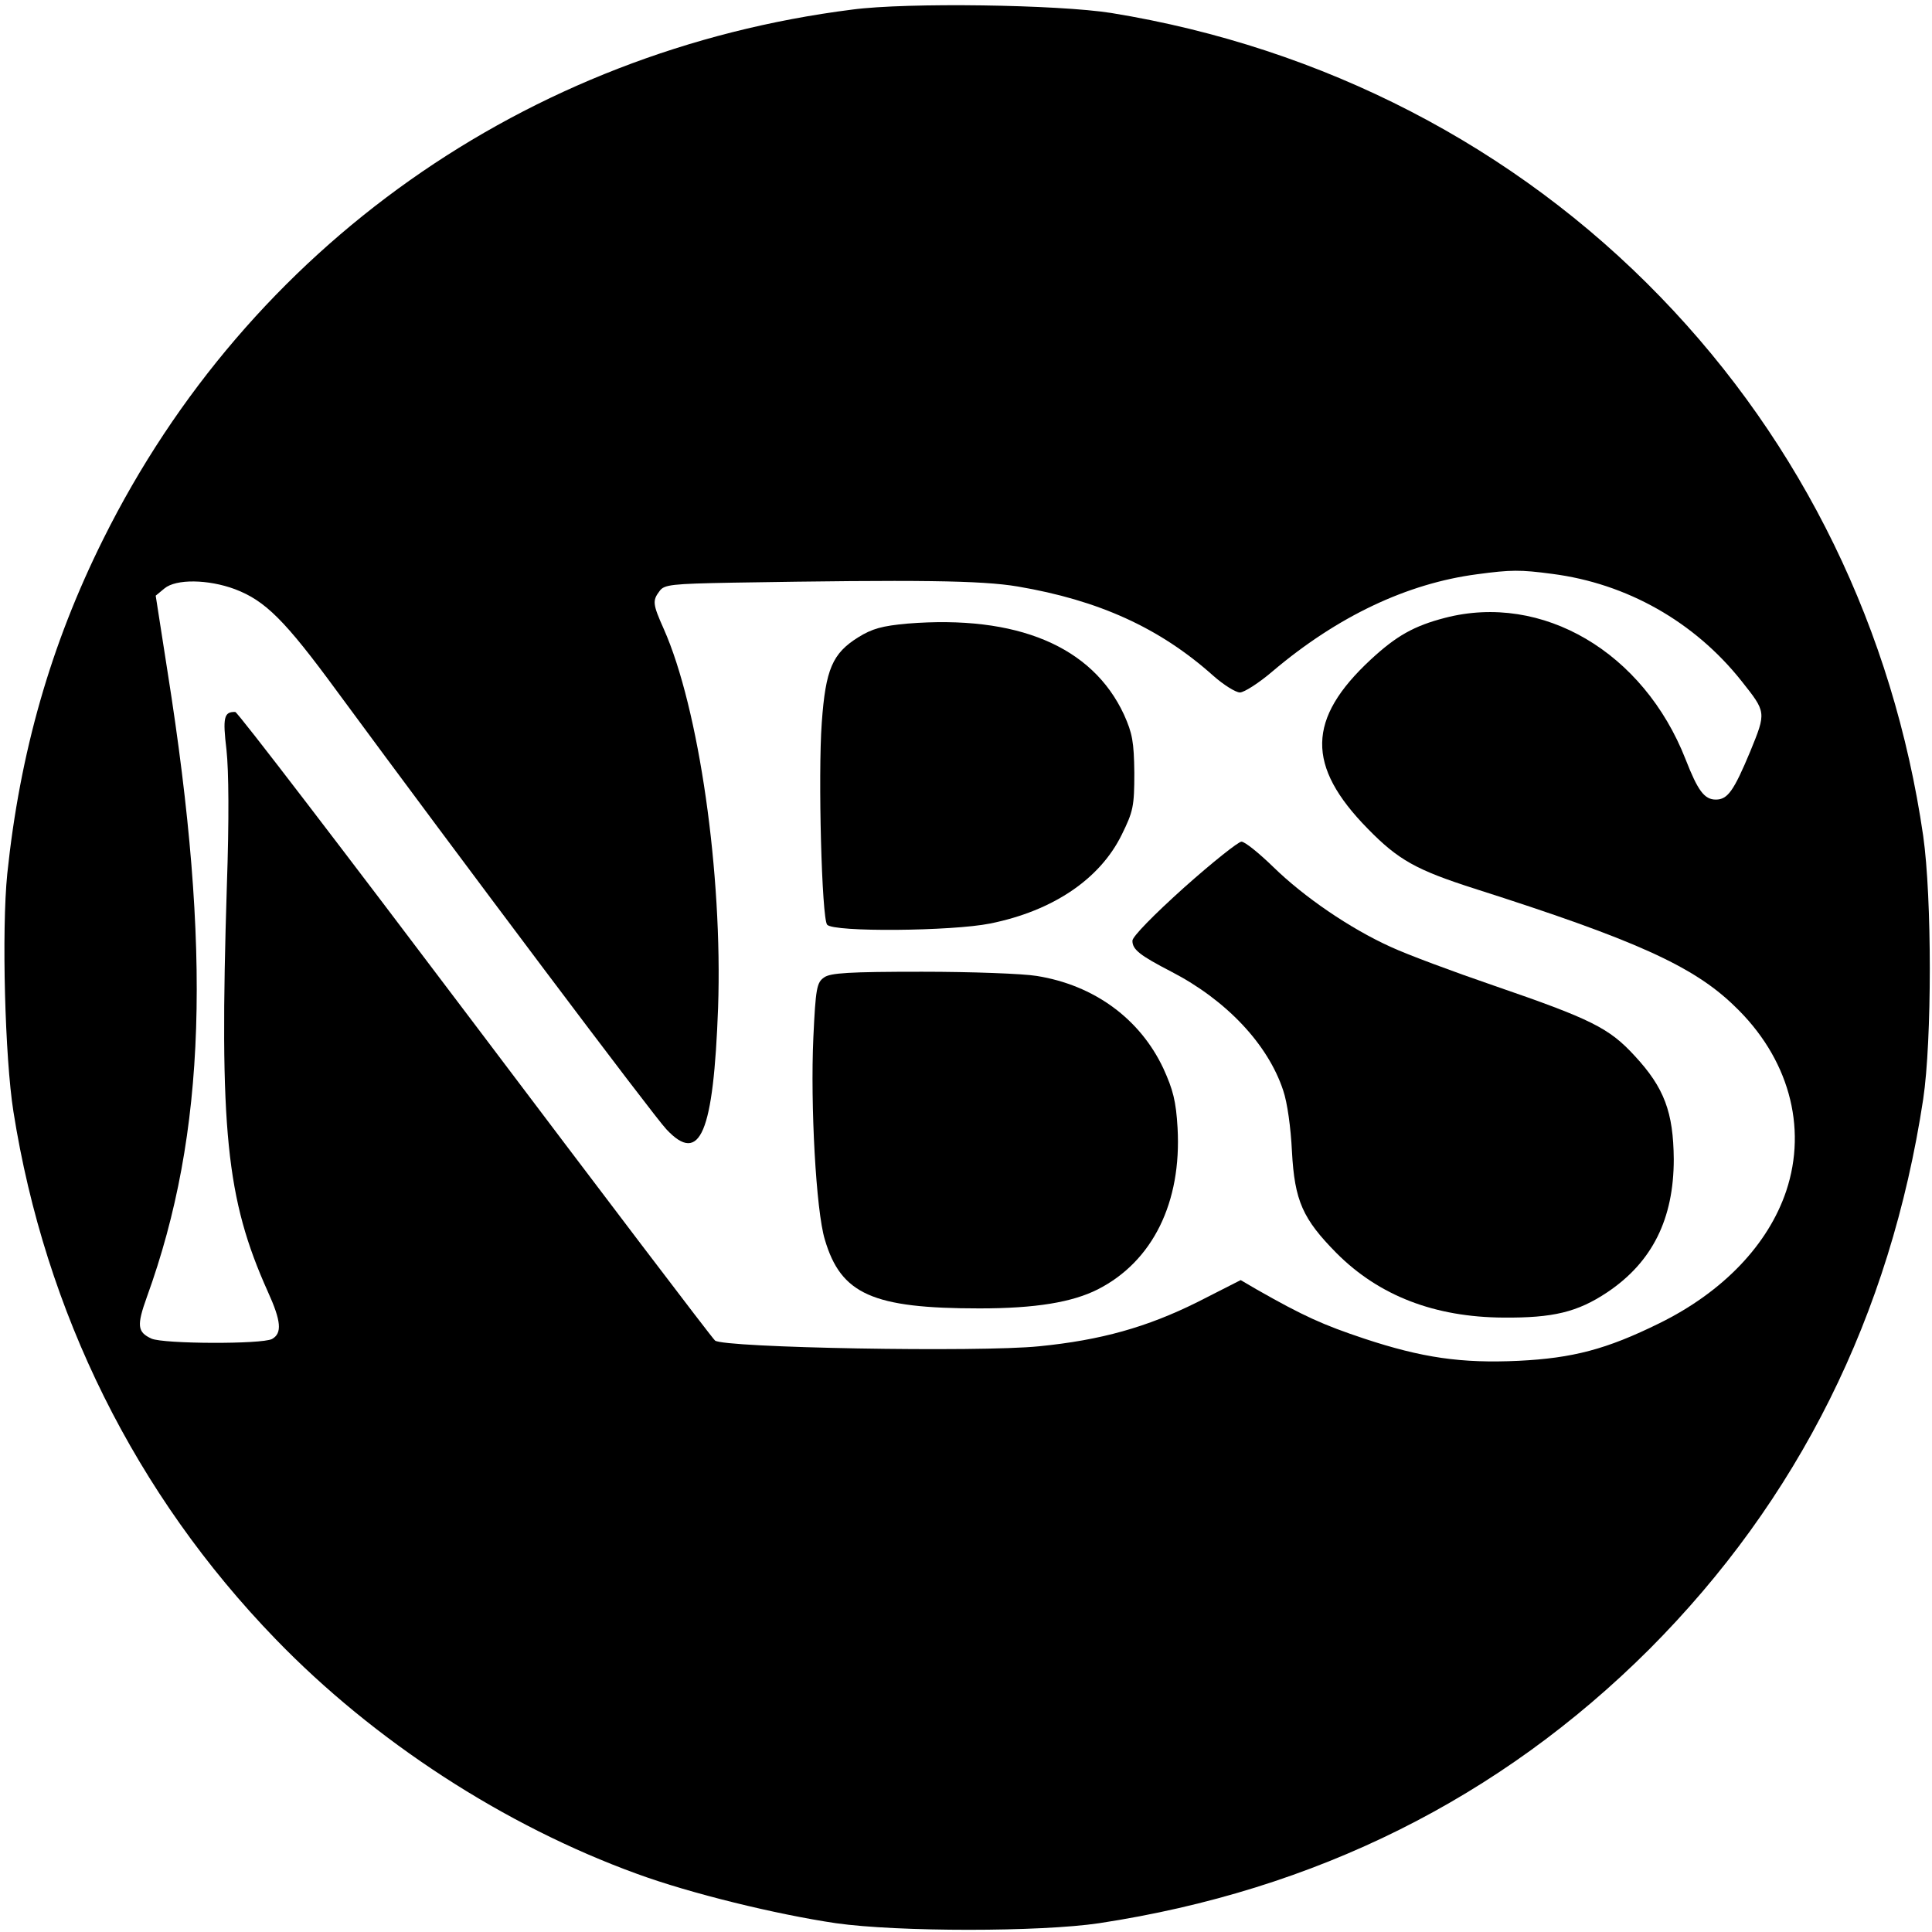
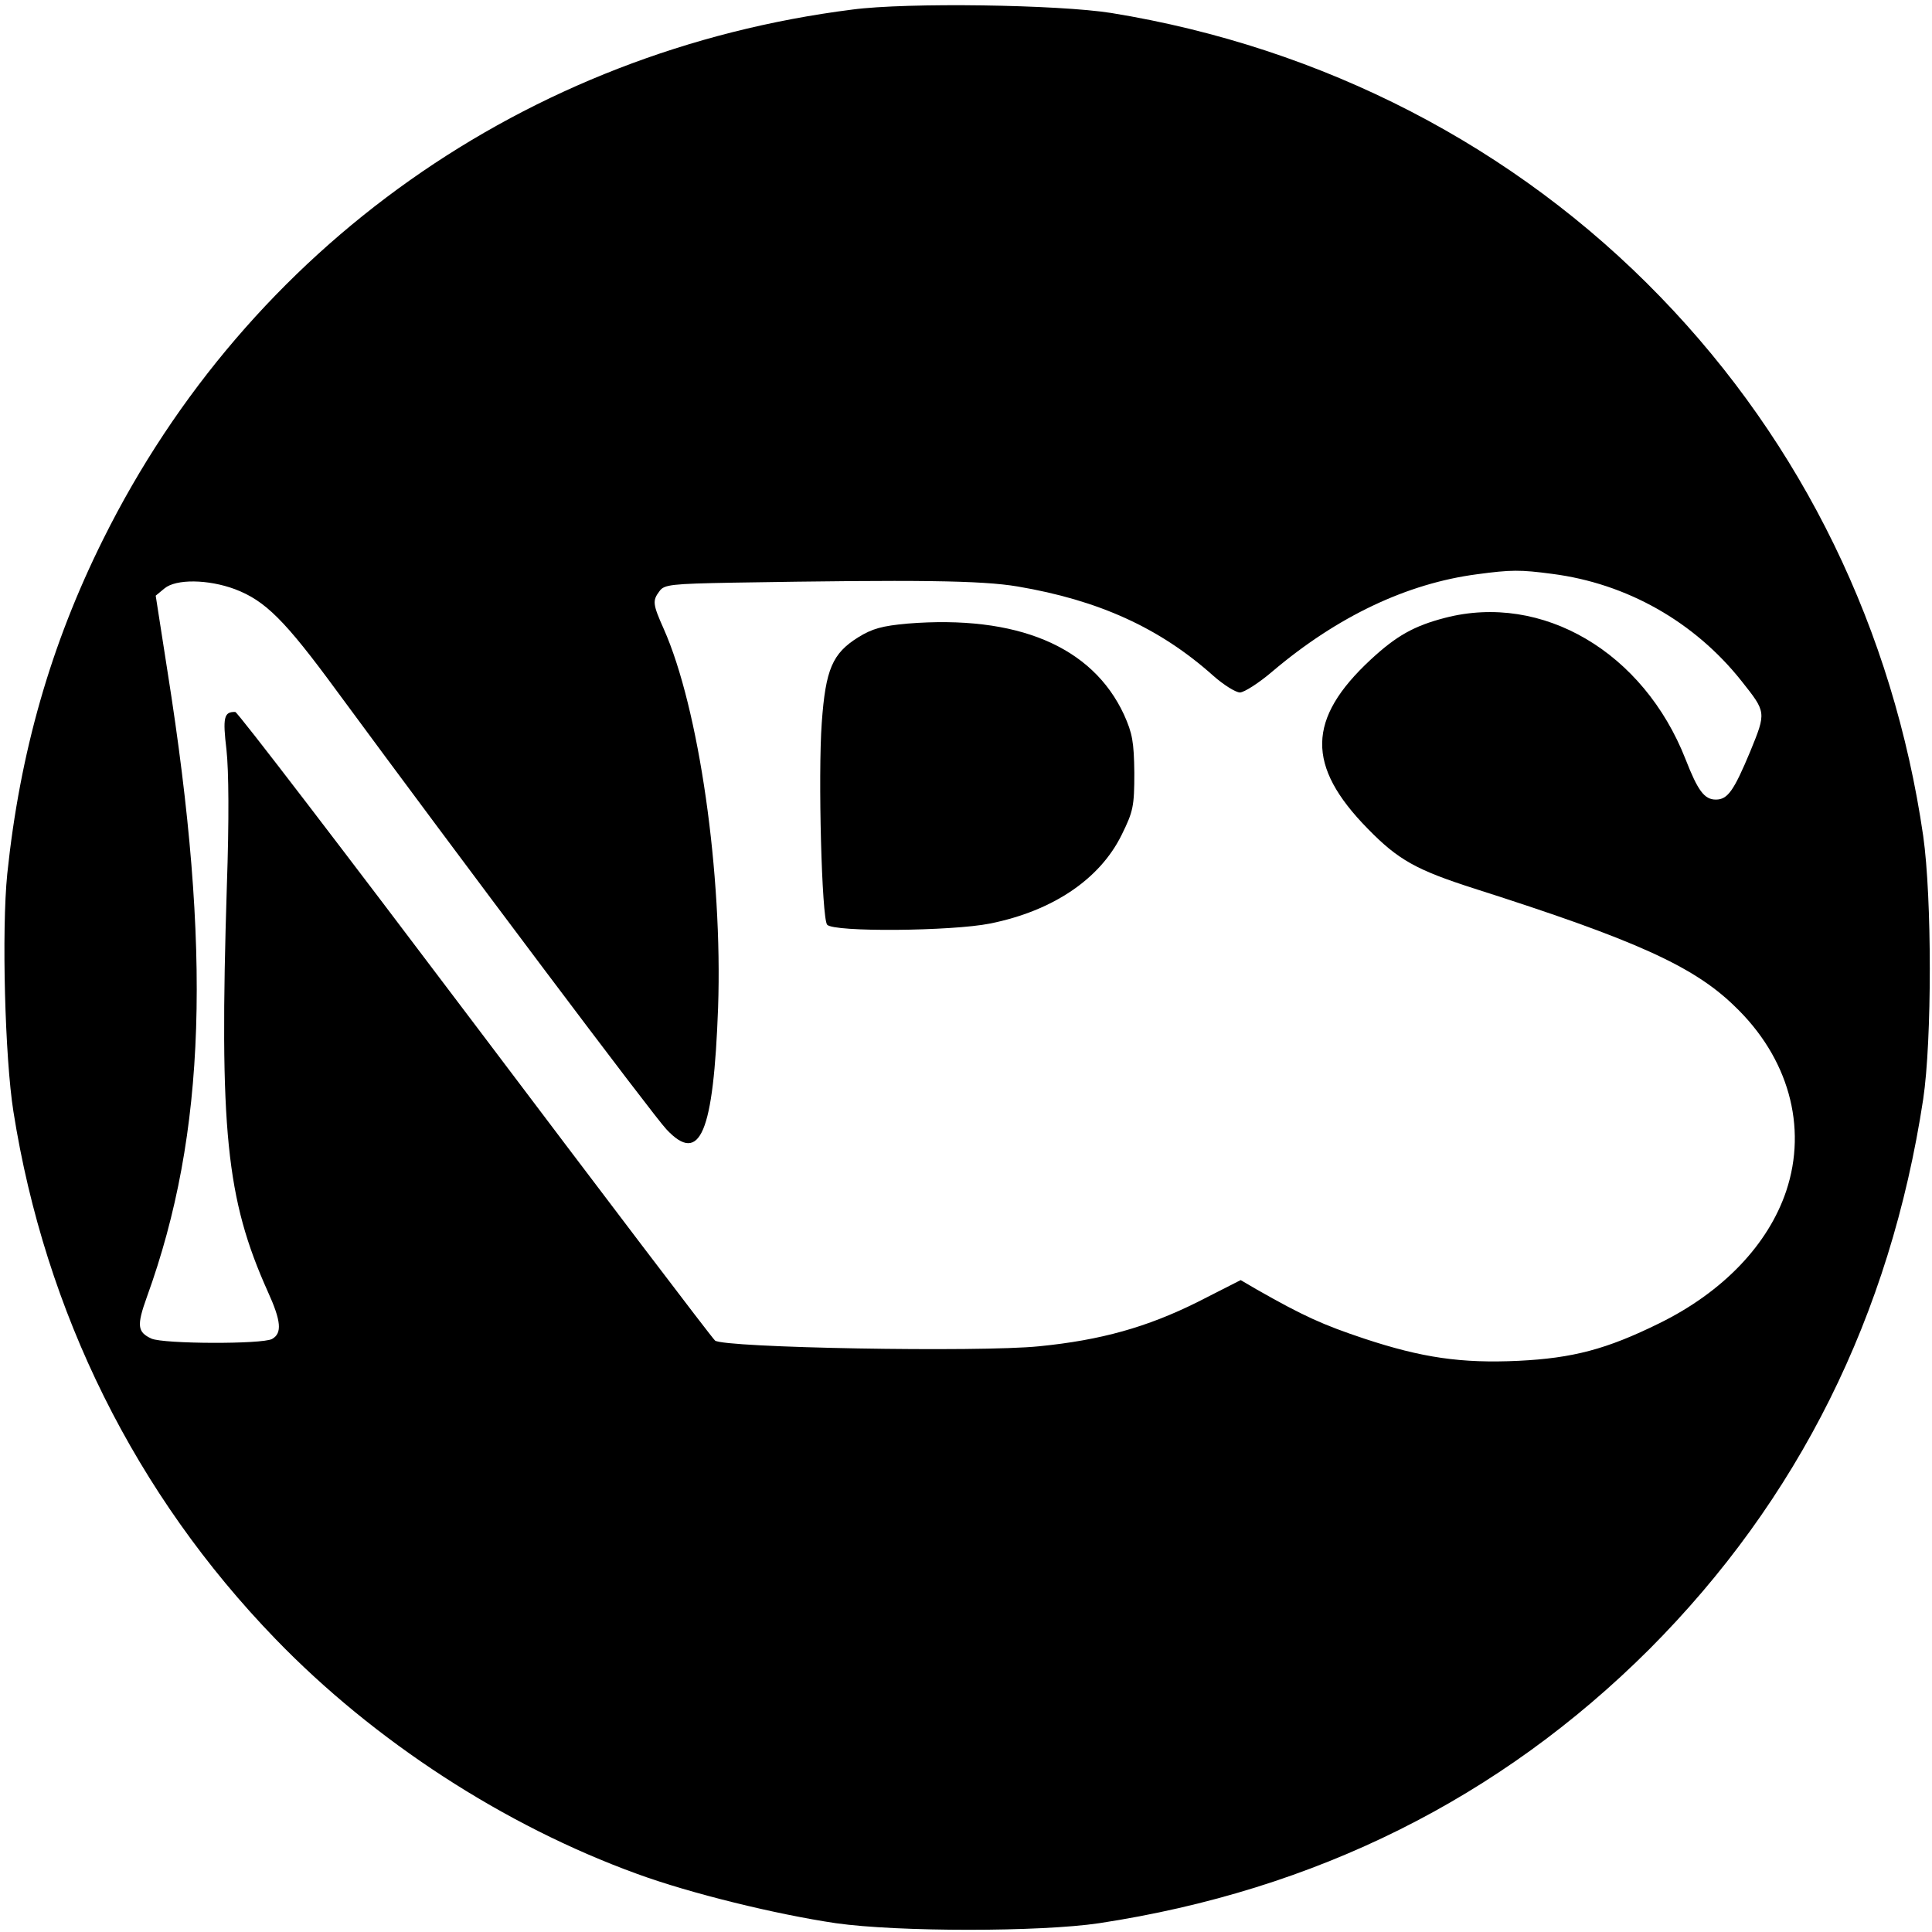
<svg xmlns="http://www.w3.org/2000/svg" version="1.0" width="505pt" height="505pt" viewBox="0 0 505 505" preserveAspectRatio="xMidYMid meet">
  <g transform="translate(0,505) scale(0.1,-0.1)" fill="#000000" stroke="none">
    <path d="M2228 5025 c-853 -108 -1578 -620 -1958 -1384 -138 -277 -218 -559 -251 -875 -15 -149 -6 -482 16 -621 83 -526 320 -1002 685 -1379 258 -267 598 -488 945 -614 139 -51 364 -106 520 -129 162 -23 534 -23 688 0 566 86 1048 327 1438 716 389 390 630 872 716 1438 23 154 23 526 0 688 -78 537 -315 1025 -687 1409 -380 393 -881 652 -1435 742 -138 22 -534 28 -677 9z m1829 -1475 c195 -25 372 -125 495 -280 65 -82 65 -81 23 -184 -43 -103 -59 -126 -90 -126 -30 0 -47 23 -79 105 -110 281 -375 436 -629 370 -81 -21 -127 -47 -194 -109 -167 -155 -169 -278 -8 -442 80 -82 127 -108 280 -157 417 -133 571 -202 678 -306 142 -135 192 -316 136 -484 -47 -140 -165 -264 -332 -346 -138 -68 -226 -91 -368 -98 -149 -7 -252 8 -403 58 -108 36 -159 59 -282 129 l-41 24 -114 -58 c-131 -65 -251 -99 -413 -115 -156 -16 -825 -4 -847 15 -9 8 -292 381 -630 829 -338 448 -618 814 -624 814 -30 1 -33 -15 -23 -99 6 -55 7 -182 1 -355 -20 -640 -2 -818 107 -1061 35 -77 38 -109 11 -124 -27 -14 -283 -13 -315 1 -37 17 -39 34 -12 109 155 428 170 902 54 1634 l-31 199 23 19 c30 25 114 24 184 -2 79 -30 130 -80 267 -267 318 -432 829 -1112 861 -1145 88 -94 123 -10 135 318 12 350 -50 783 -142 990 -29 65 -30 74 -11 99 12 17 31 19 192 22 481 8 649 6 744 -10 212 -36 371 -108 511 -233 27 -24 59 -44 70 -44 11 0 50 25 85 55 170 144 352 230 535 254 89 12 113 12 196 1z" />
    <path d="M2372 3420 c-66 -6 -92 -13 -129 -36 -67 -42 -85 -83 -95 -223 -10 -138 0 -511 14 -528 16 -20 327 -17 426 3 164 33 287 116 344 232 30 61 33 74 33 162 -1 81 -5 103 -27 152 -83 179 -280 261 -566 238z" />
-     <path d="M3095 2730 c-79 -71 -135 -128 -135 -139 0 -23 19 -38 102 -81 143 -74 252 -189 292 -310 11 -32 20 -98 23 -160 7 -129 28 -176 117 -266 111 -111 256 -167 436 -168 129 -1 193 14 271 66 118 79 174 192 174 348 -1 123 -25 187 -102 270 -67 73 -113 96 -369 184 -105 36 -226 81 -269 101 -106 48 -226 130 -307 209 -37 36 -74 66 -83 66 -8 0 -76 -54 -150 -120z" />
-     <path d="M2154 2495 c-19 -13 -22 -28 -28 -157 -8 -176 7 -453 30 -528 42 -143 125 -180 404 -180 147 0 243 16 310 50 143 73 219 227 208 422 -4 70 -12 100 -37 155 -61 130 -181 218 -331 242 -36 6 -171 11 -300 11 -190 0 -240 -3 -256 -15z" />
  </g>
</svg>